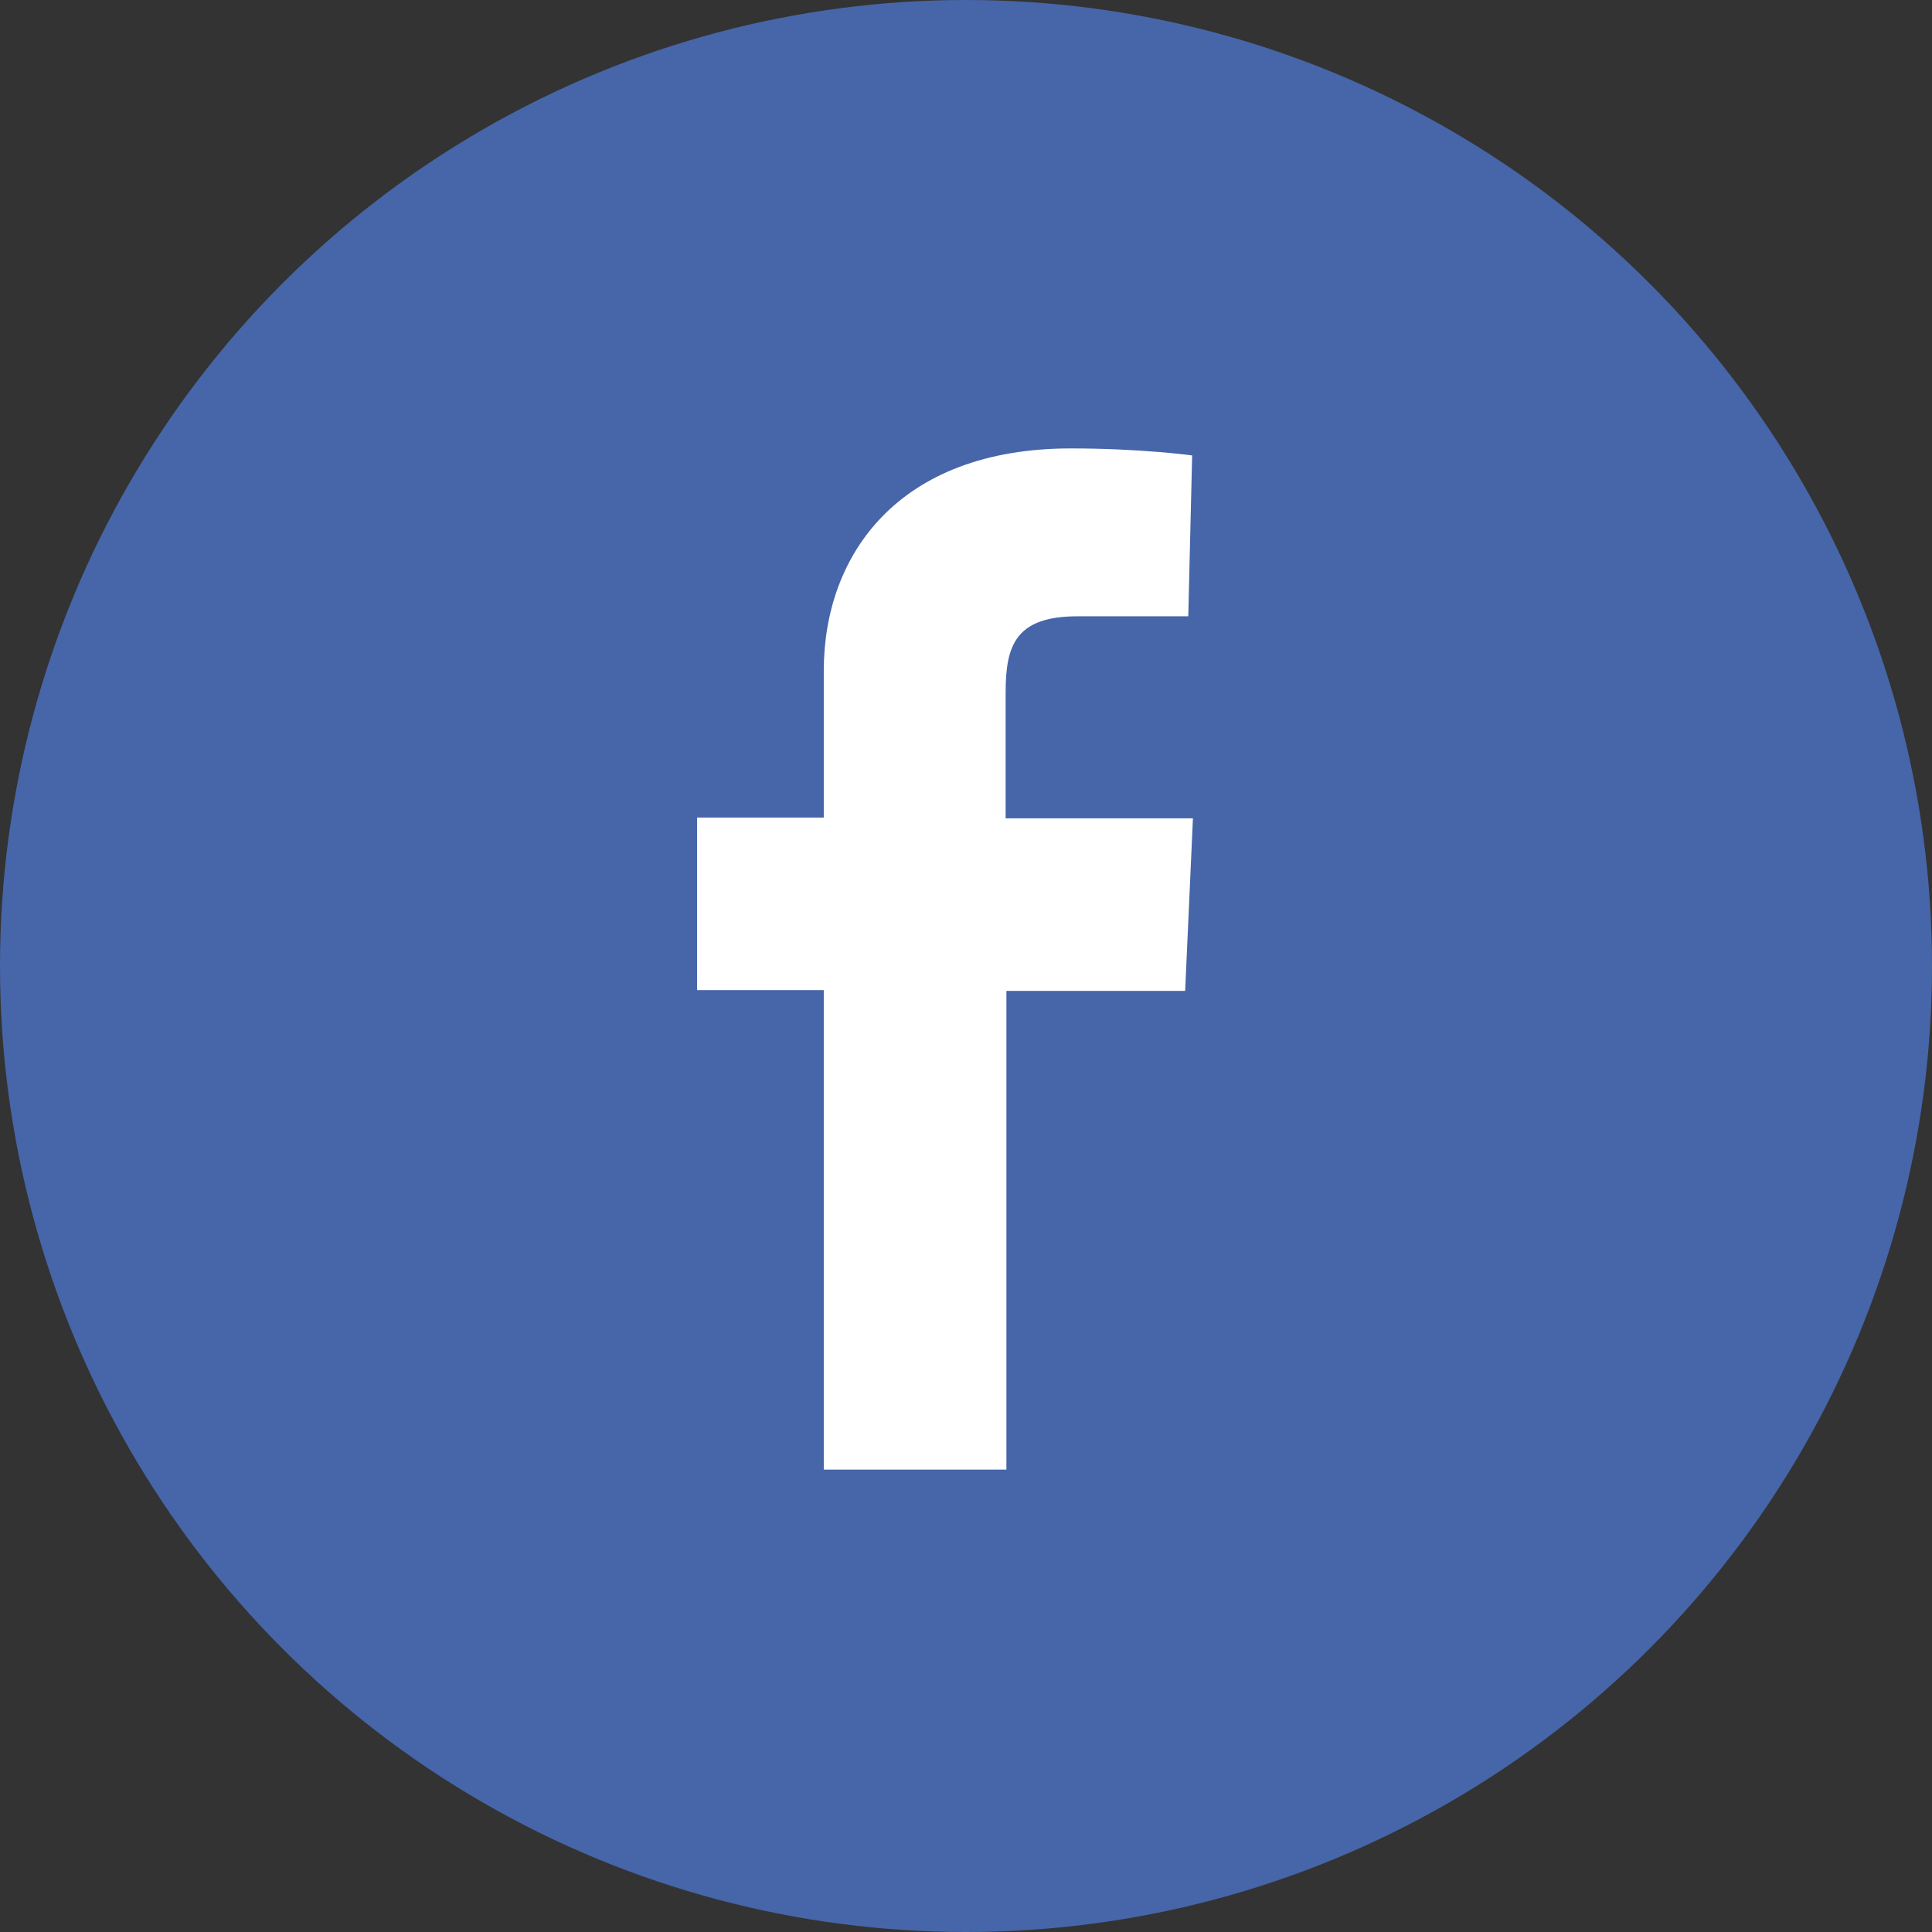
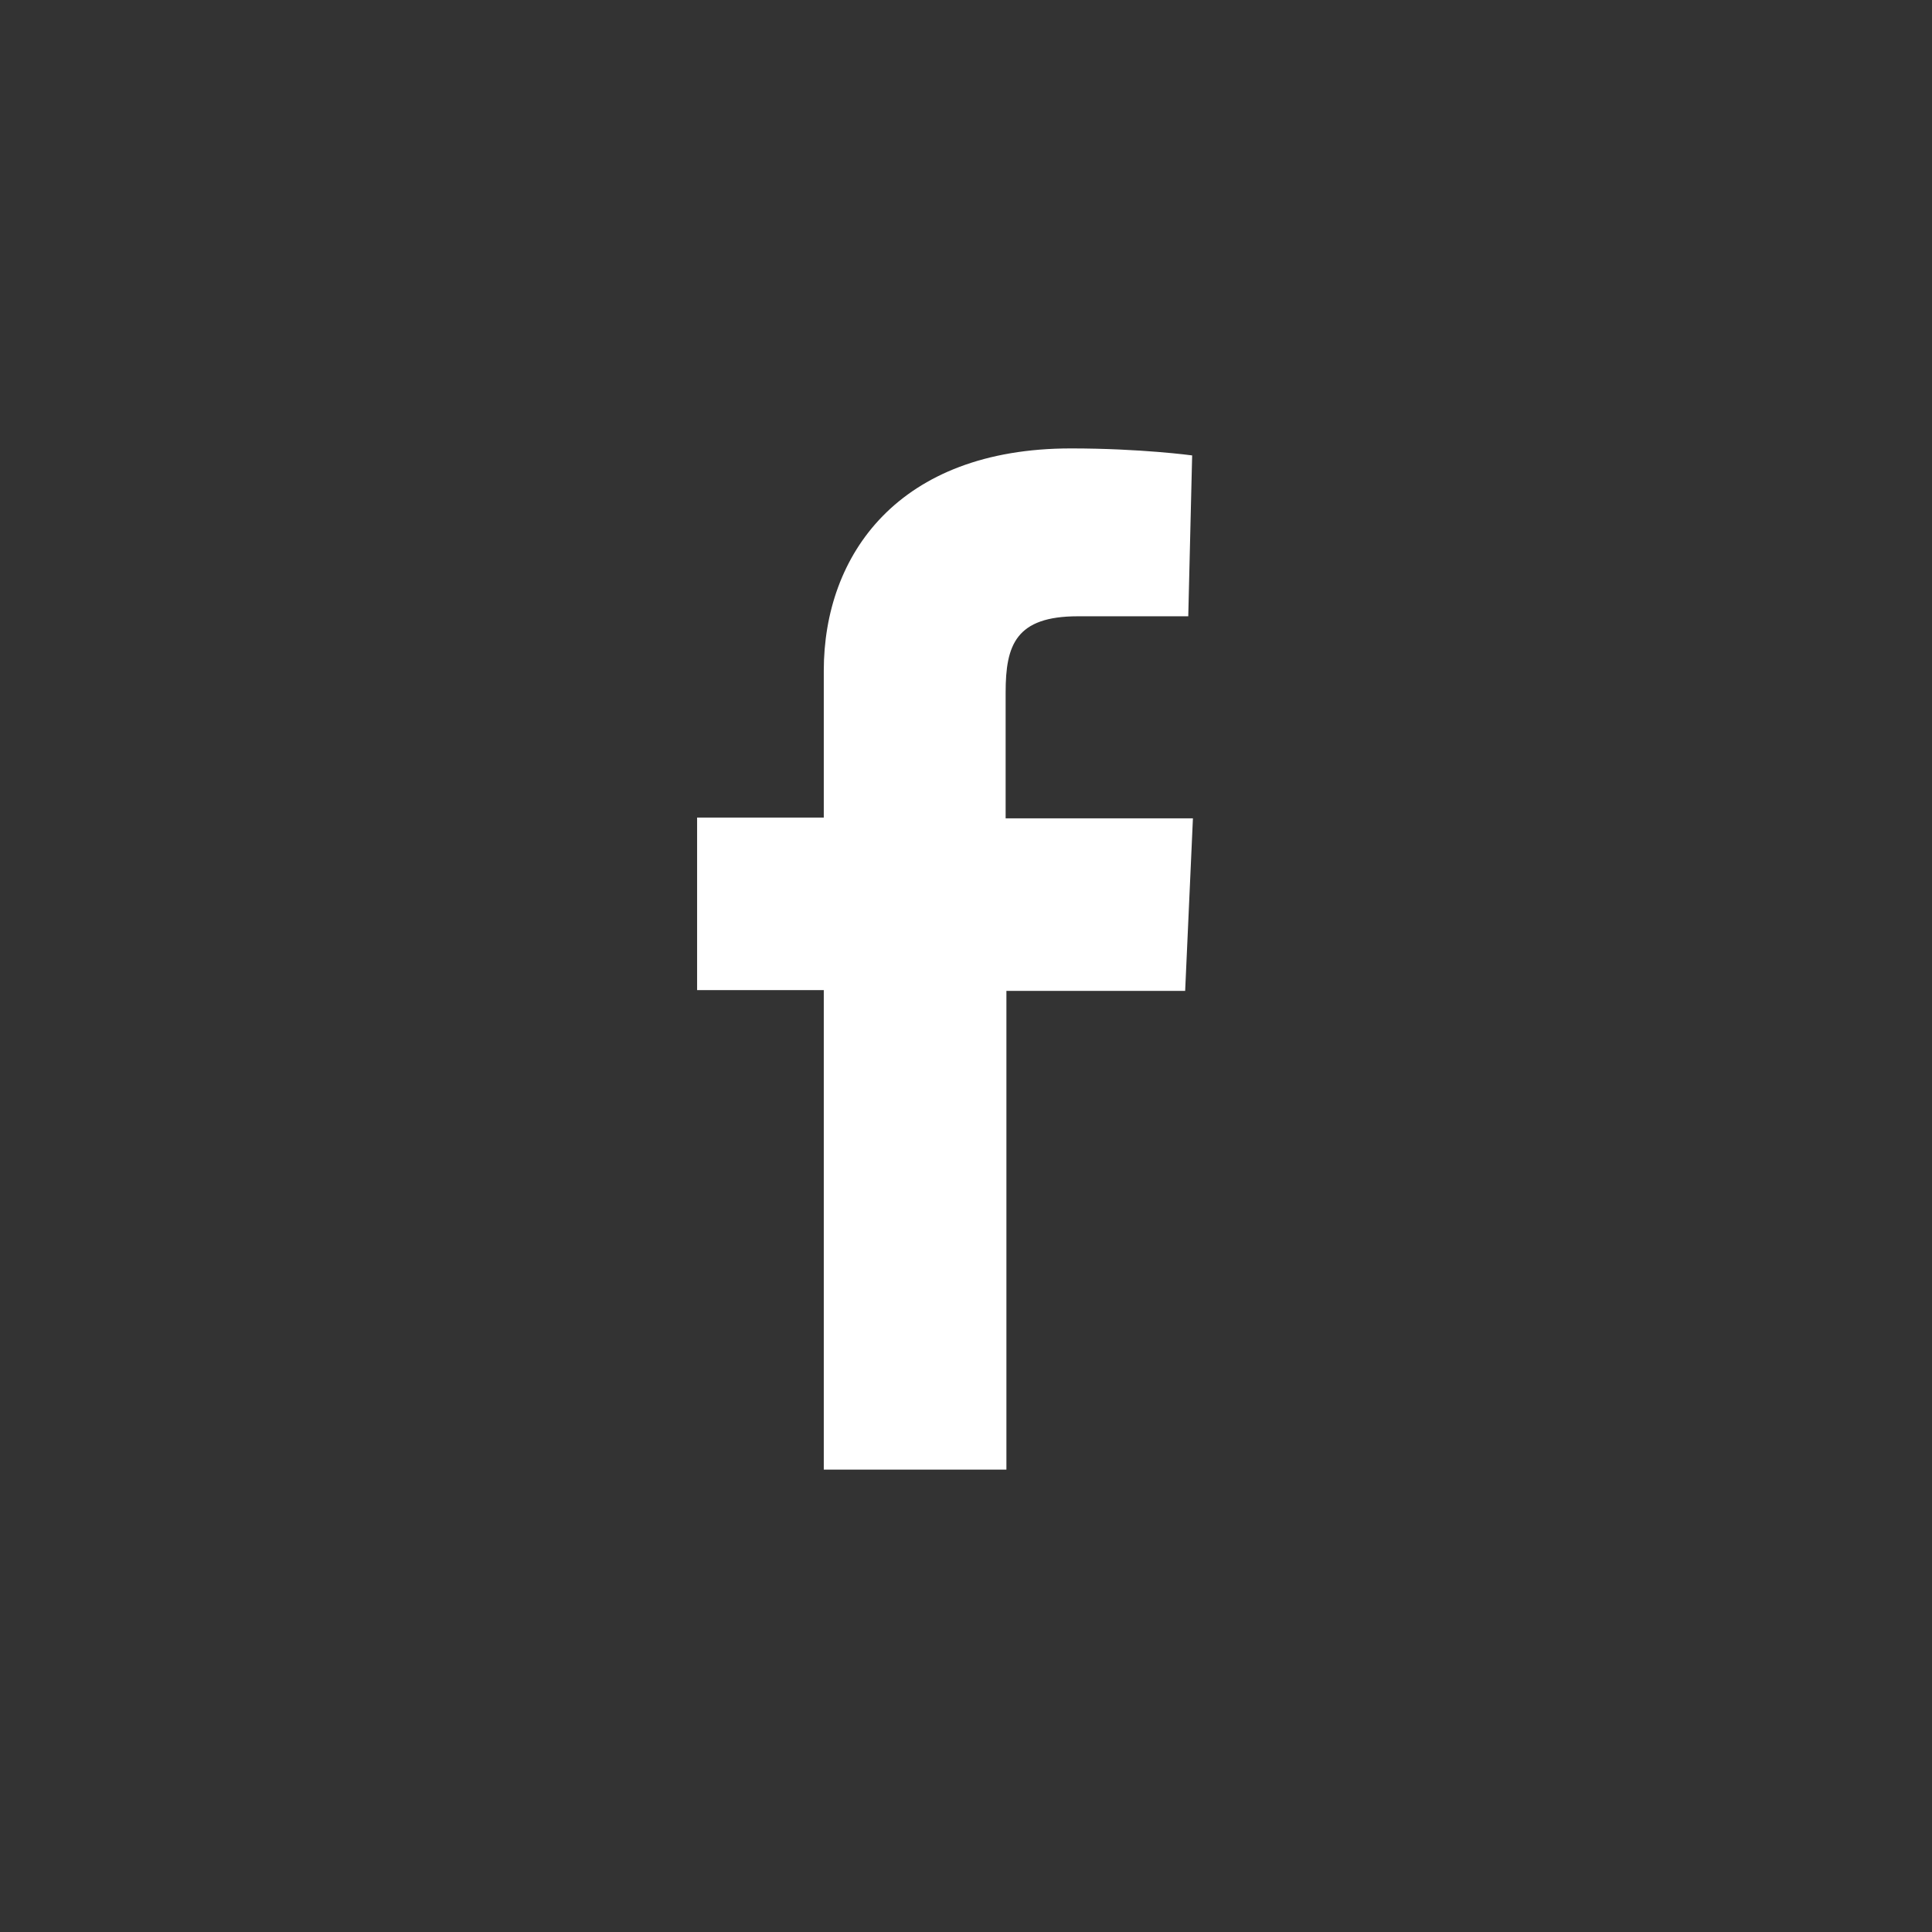
<svg xmlns="http://www.w3.org/2000/svg" id="_レイヤー_2" viewBox="0 0 24.86 24.86">
  <rect x="0" y="0" width="24.86" height="24.86" fill="#333333" stroke="none" />
  <defs>
    <style>.cls-1{fill:#fff;}.cls-2{fill:#4666a9;}</style>
  </defs>
  <g id="_レイヤー_1-2">
    <g>
-       <circle class="cls-2" cx="12.43" cy="12.43" r="12.43" />
      <path class="cls-1" d="m10.6,18.9v-6.16h-1.63v-2.22h1.63v-1.89c0-1.49.96-2.86,3.18-2.86.9,0,1.56.09,1.56.09l-.05,2.07s-.68,0-1.42,0c-.8,0-.93.37-.93.98,0,.48,0-1.03,0,1.62h2.41l-.1,2.22h-2.3v6.16h-2.35Z" />
    </g>
  </g>
</svg>